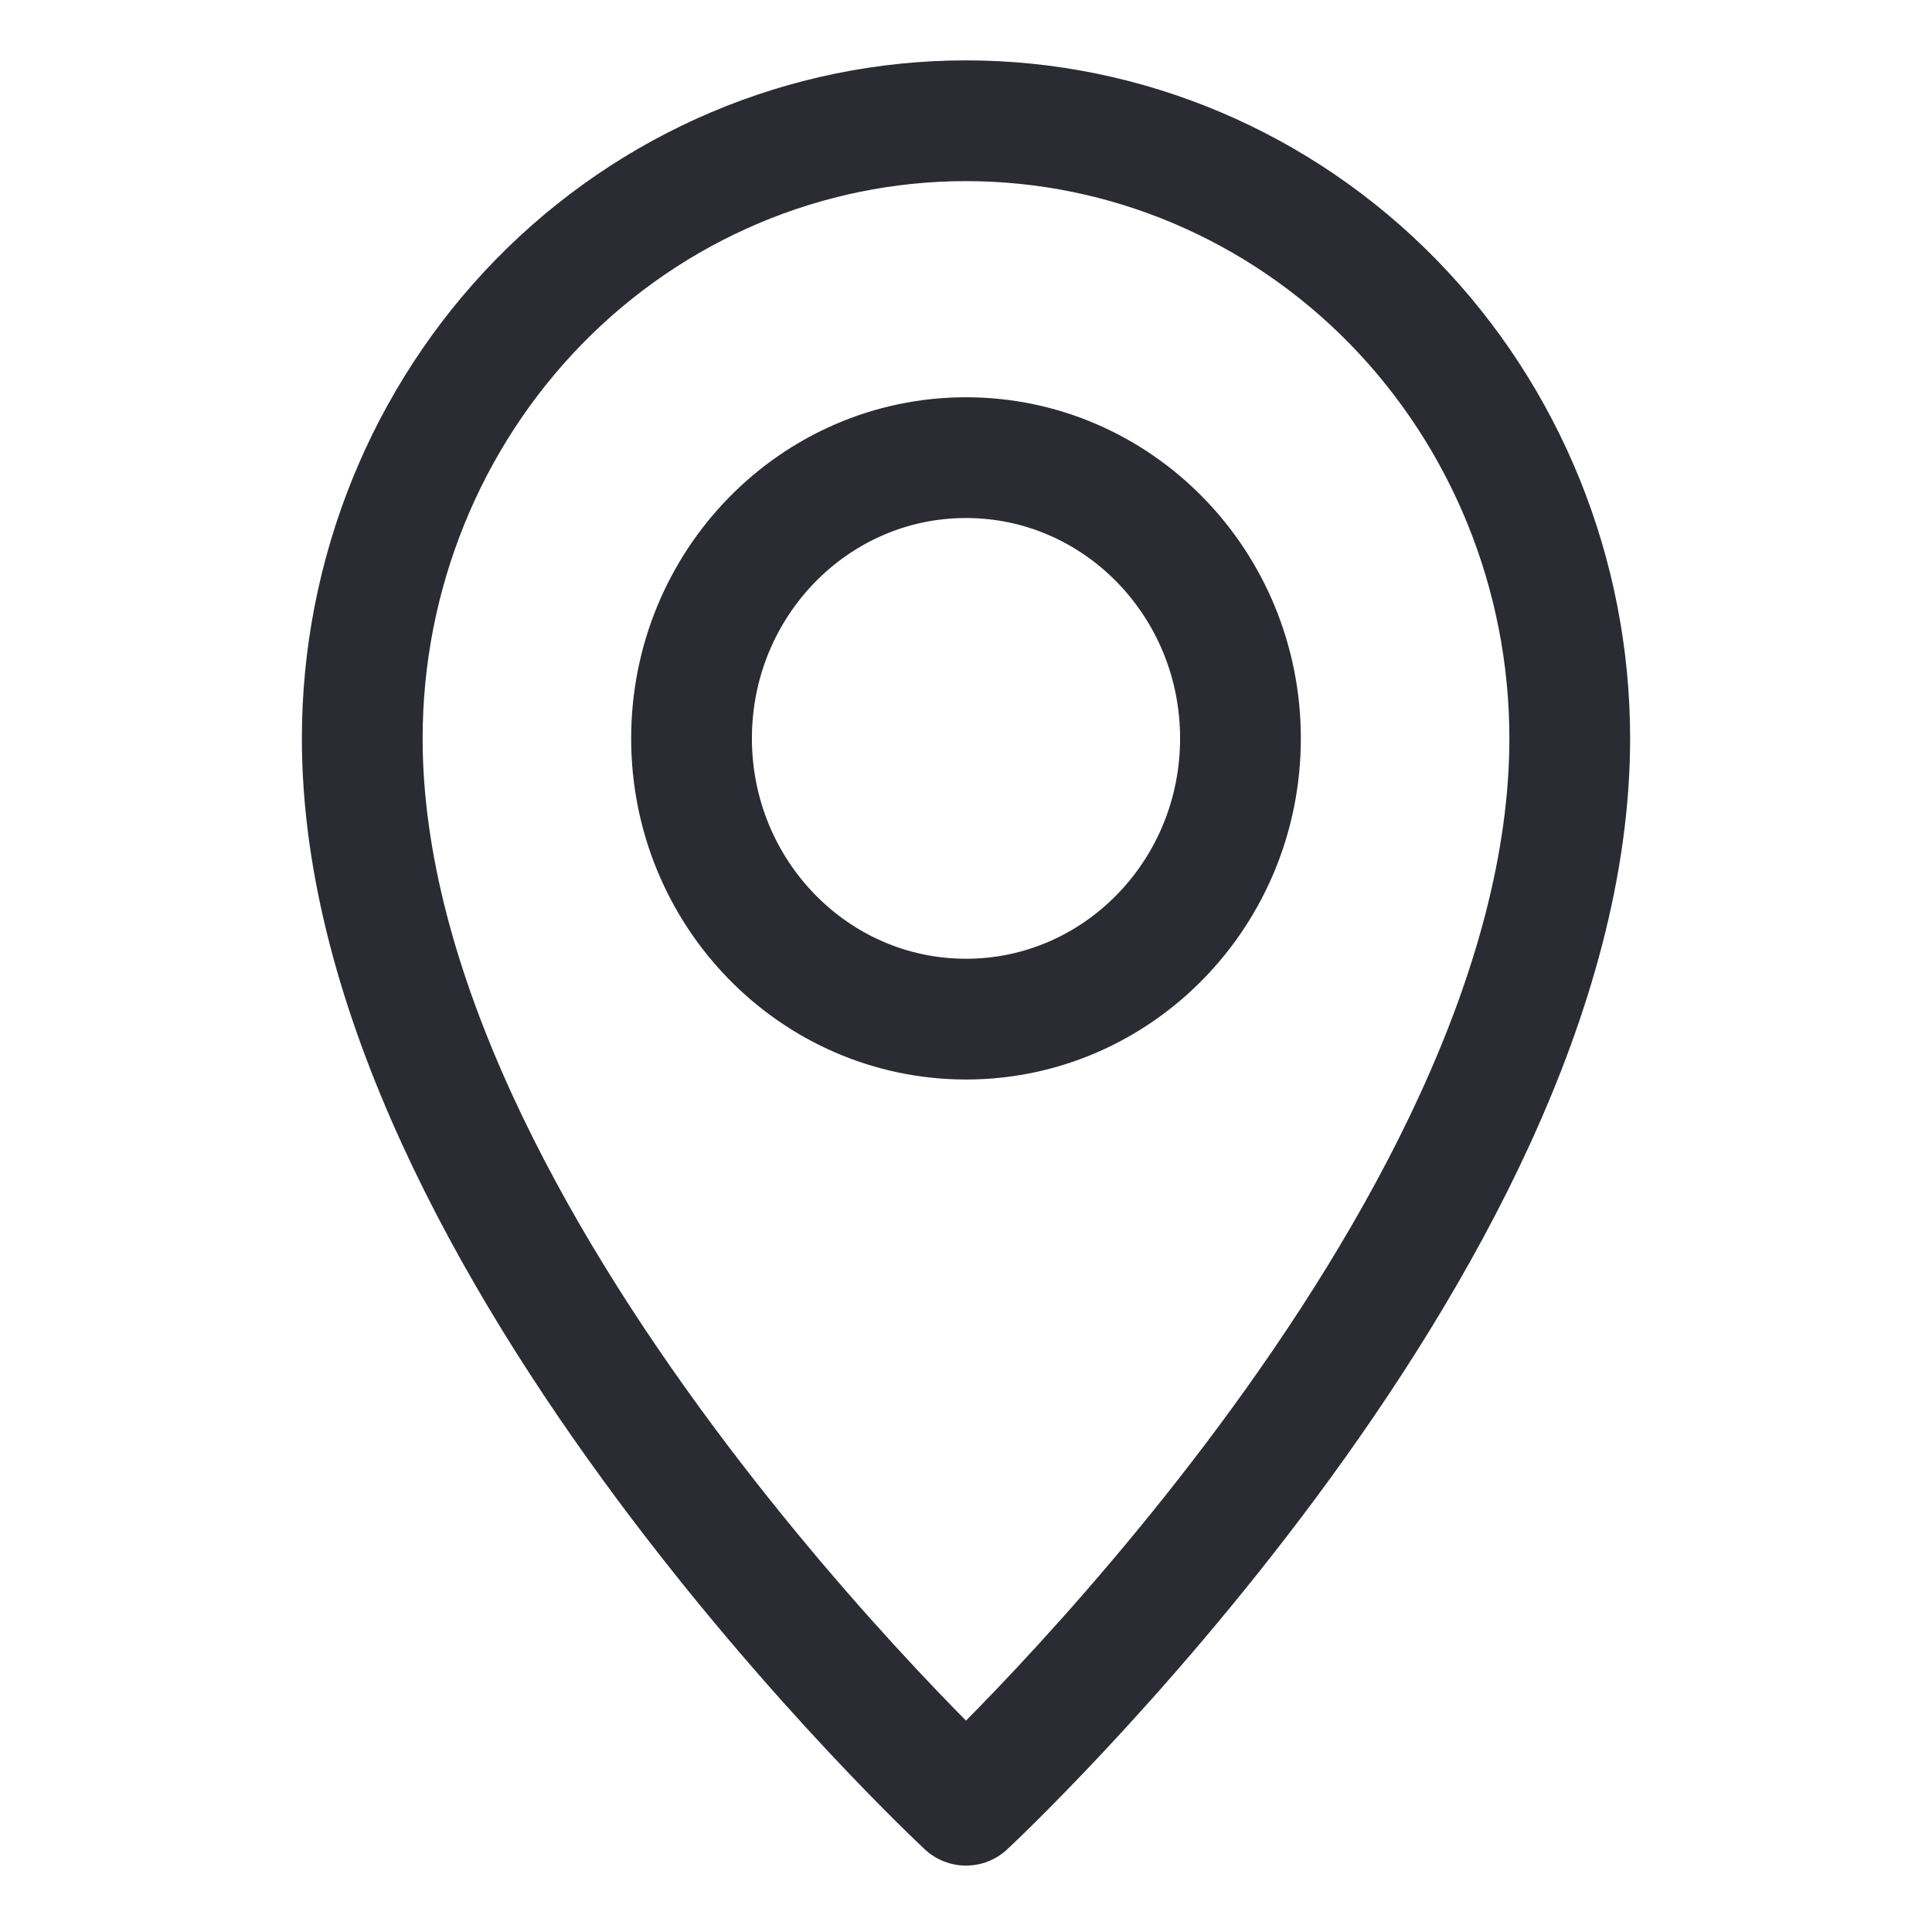
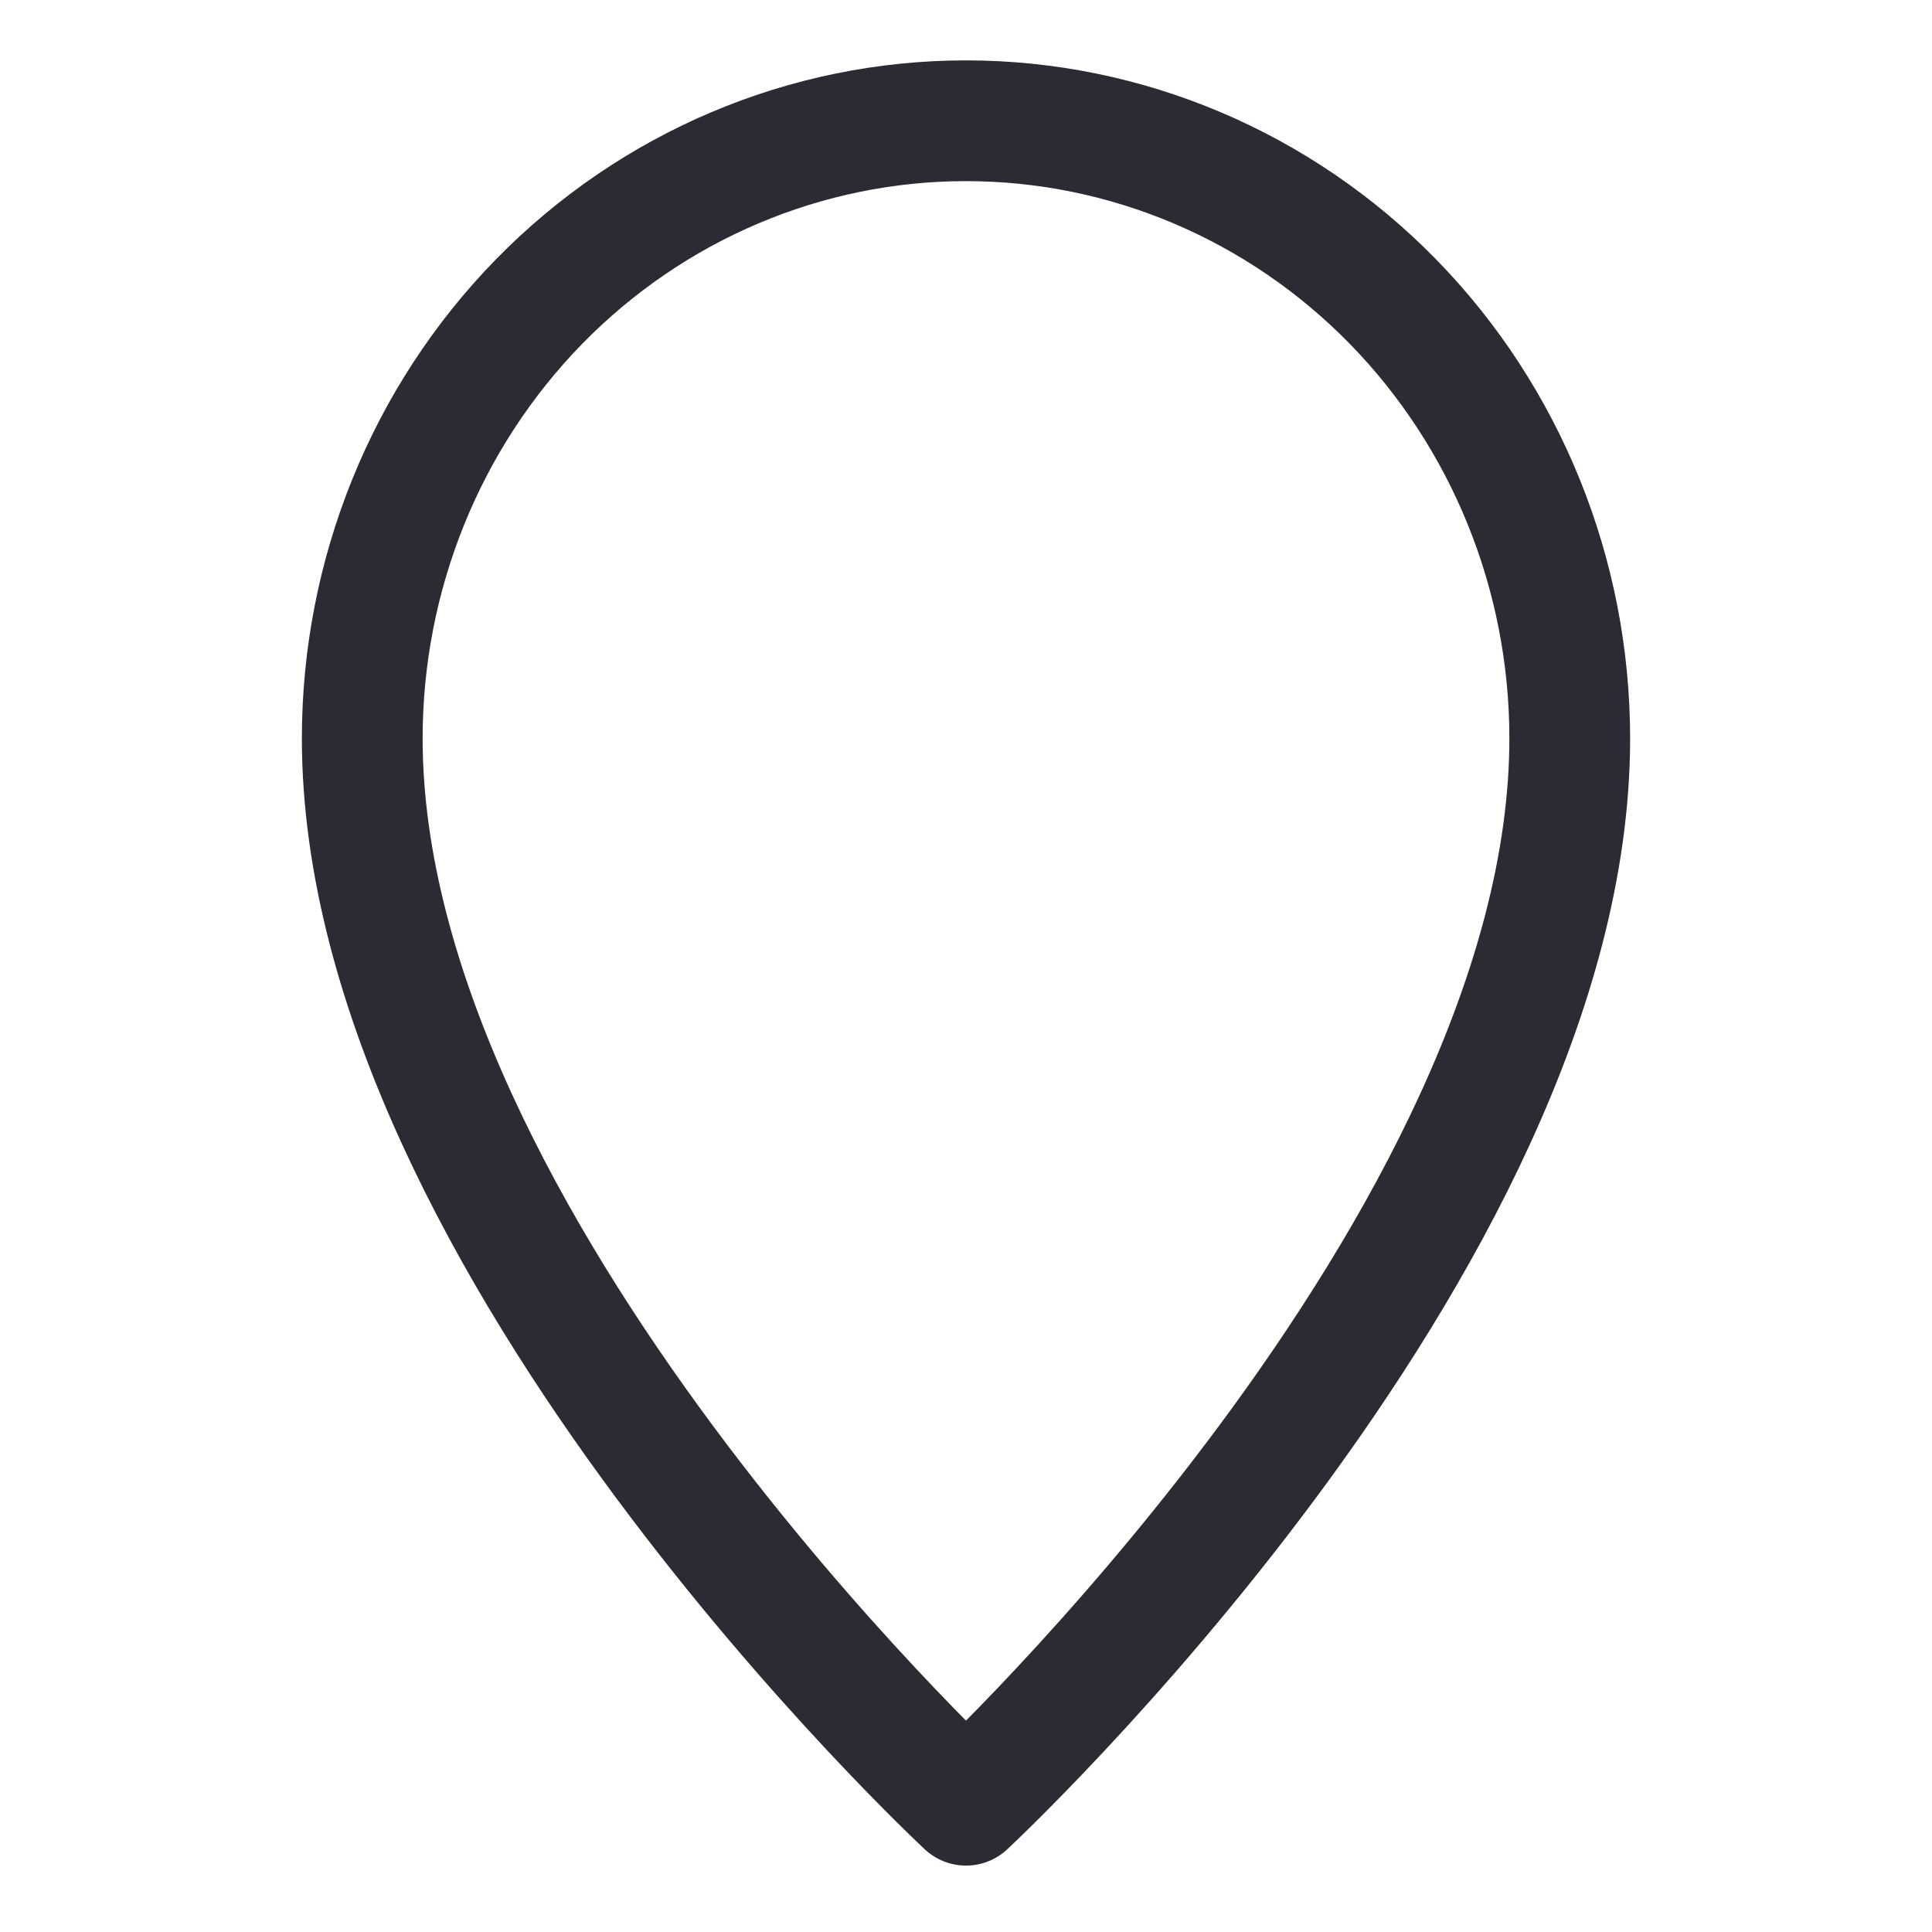
<svg xmlns="http://www.w3.org/2000/svg" width="16" height="16" viewBox="0 0 16 16" fill="none">
  <rect width="16" height="16" fill="white" />
  <path d="M13 6.115C13 10.3 8 14.95 8 14.95C8 14.95 3 10.3 3 6.115C3 4.758 3.527 3.457 4.464 2.498C5.402 1.539 6.674 1 8 1C9.326 1 10.598 1.539 11.536 2.498C12.473 3.457 13 4.758 13 6.115Z" stroke="#2B2B33" stroke-linecap="round" stroke-linejoin="round" />
-   <path d="M8 8.44C9.255 8.44 10.273 7.399 10.273 6.115C10.273 4.831 9.255 3.79 8 3.79C6.745 3.79 5.727 4.831 5.727 6.115C5.727 7.399 6.745 8.44 8 8.44Z" stroke="#2B2B33" stroke-linecap="round" stroke-linejoin="round" />
</svg>